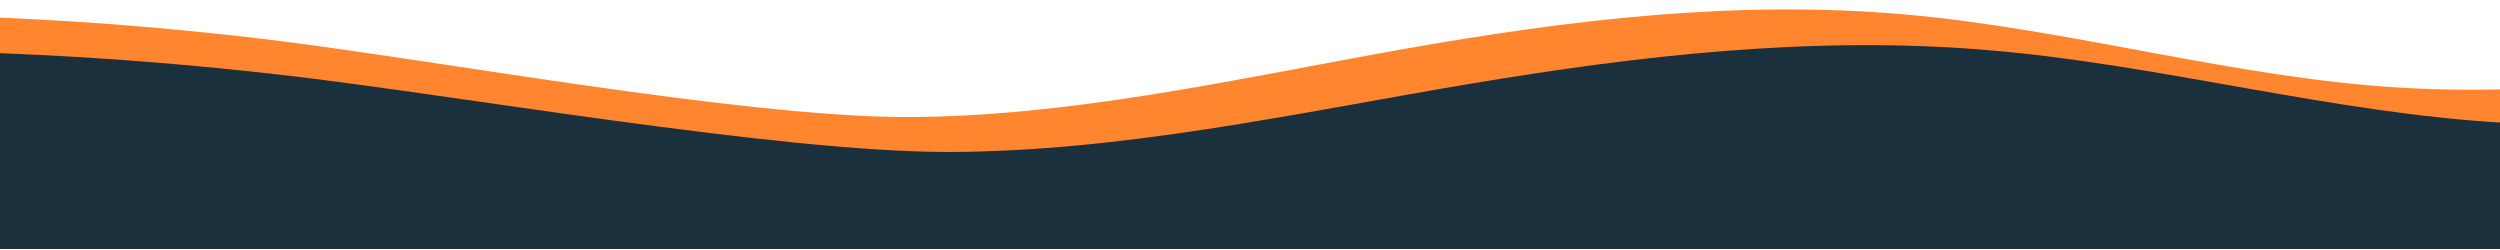
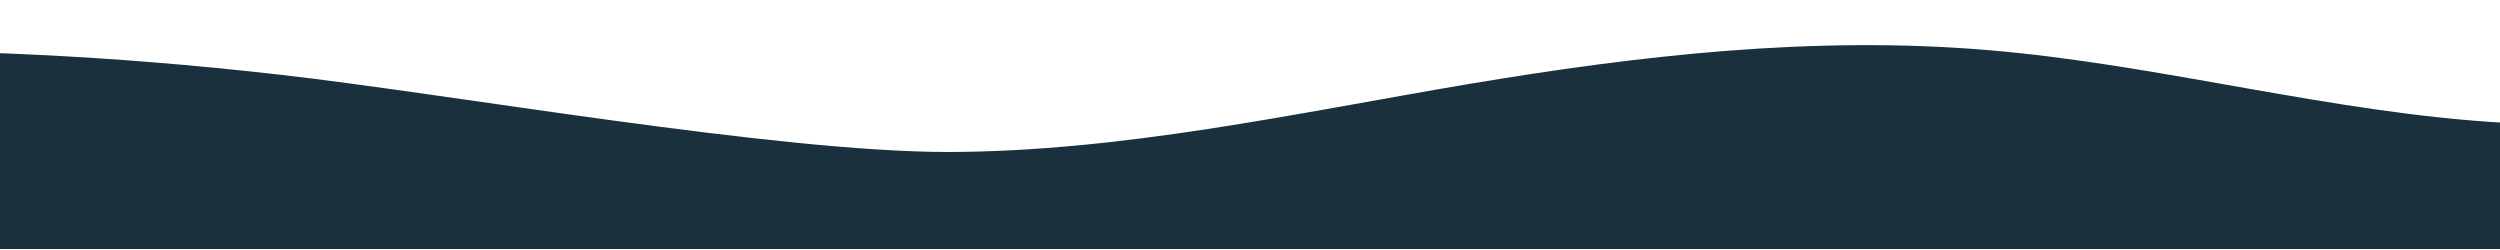
<svg xmlns="http://www.w3.org/2000/svg" width="1680" height="168" viewBox="0 0 1680 168" fill="none">
-   <path d="M1950 26.162L1894.1 36.01C1838.19 45.857 1726.71 65.552 1614.25 58.967C1502.93 52.627 1390.96 19.392 1280.13 9.729C1167.67 -0.303 1055.21 13.237 944.376 32.747C832.404 52.627 721.085 78.477 608.624 78.662C497.142 78.477 289.144 39.518 176.683 26.162C65.69 13.052 -22.972 9.429 -133.802 9.429C-246.1 9.429 -339.955 26.162 -397 26.162V144.333H-341.096C-285.191 144.333 -173.709 144.333 -61.248 144.333C50.071 144.333 162.042 144.333 272.873 144.333C385.333 144.333 497.794 144.333 608.624 144.333C720.596 144.333 831.915 144.333 944.376 144.333C1055.86 144.333 1167.67 144.333 1280.13 144.333C1391.12 144.333 1503.42 144.333 1614.25 144.333C1726.55 144.333 1837.54 144.333 1894.58 144.333H1950V26.162Z" fill="#FF862E" />
  <path d="M2034 50.018L1975.76 59.794C1917.52 69.571 1801.39 89.123 1684.23 82.585C1568.26 76.292 1451.61 43.297 1336.16 33.704C1219 23.745 1101.84 37.187 986.385 56.556C869.739 76.292 753.771 101.954 636.615 102.138C520.477 101.954 303.794 63.277 186.638 50.018C71.01 37.004 -21.354 33.407 -136.812 33.407C-253.799 33.407 -351.573 50.018 -411 50.018V167.333H-352.761C-294.523 167.333 -178.385 167.333 -61.229 167.333C54.739 167.333 171.385 167.333 286.844 167.333C404 167.333 521.156 167.333 636.615 167.333C753.261 167.333 869.229 167.333 986.385 167.333C1102.52 167.333 1219 167.333 1336.16 167.333C1451.78 167.333 1568.77 167.333 1684.23 167.333C1801.22 167.333 1916.84 167.333 1976.27 167.333H2034V50.018Z" fill="#1A303C" />
</svg>